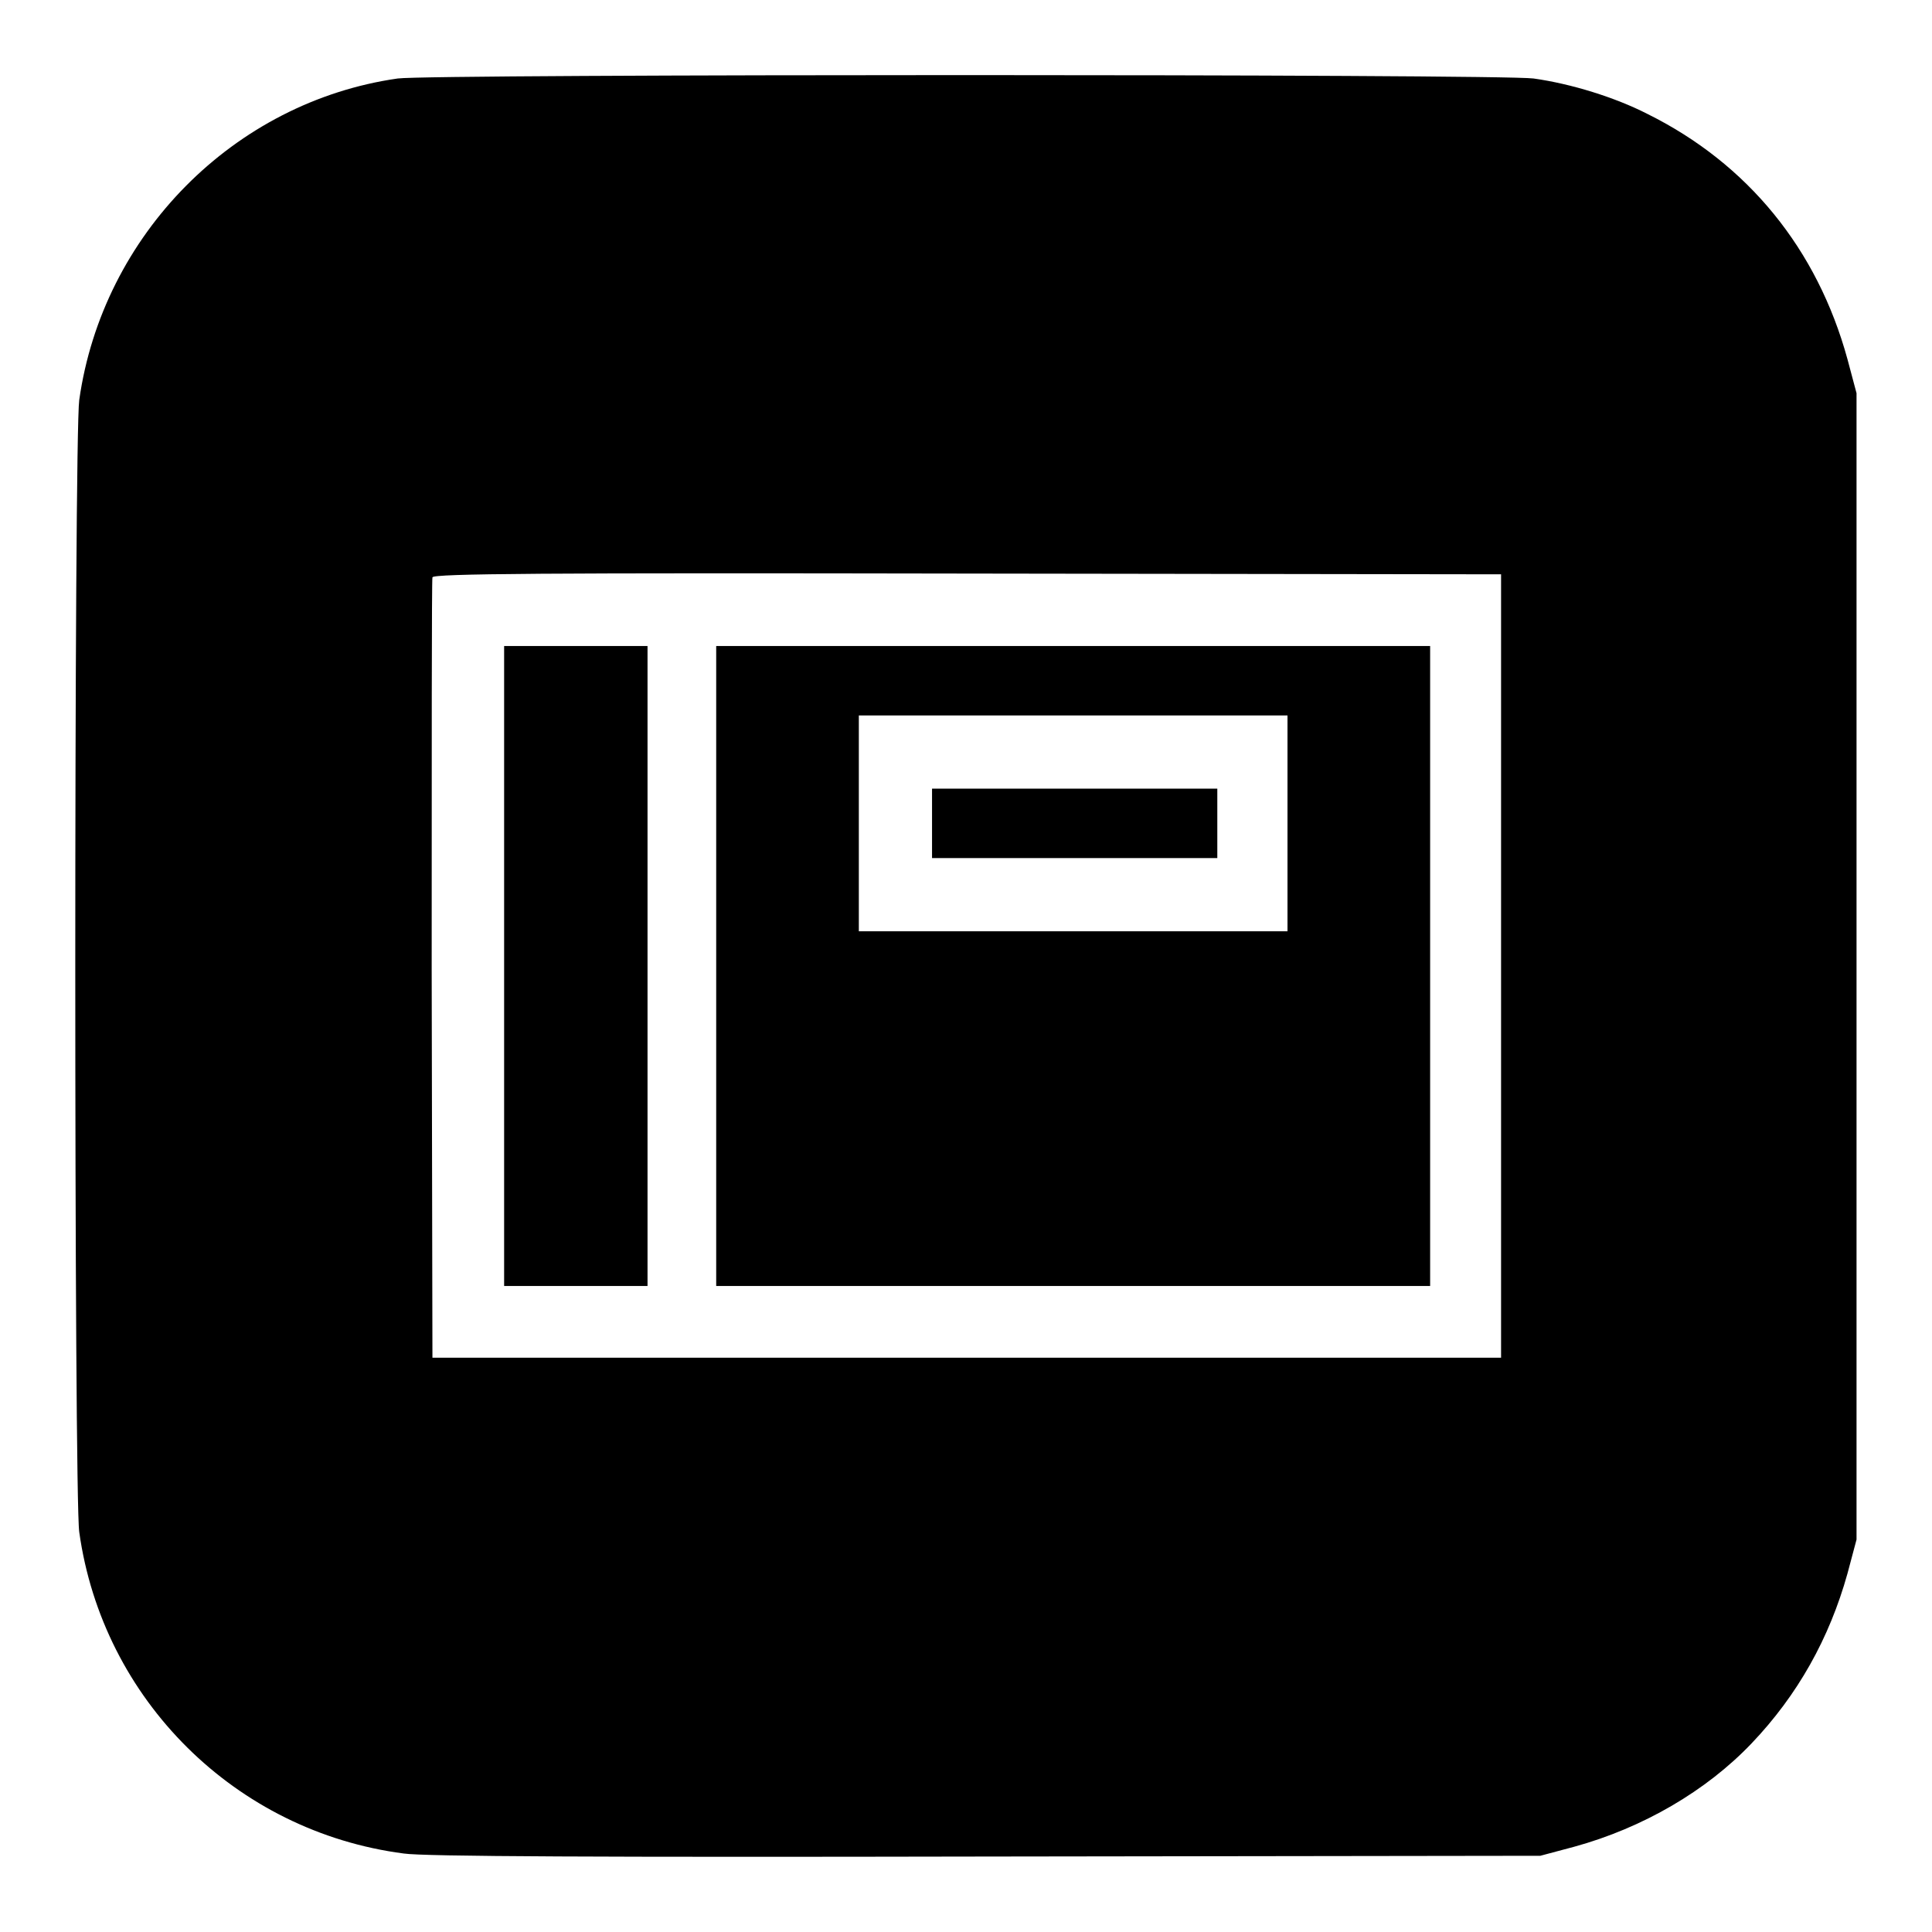
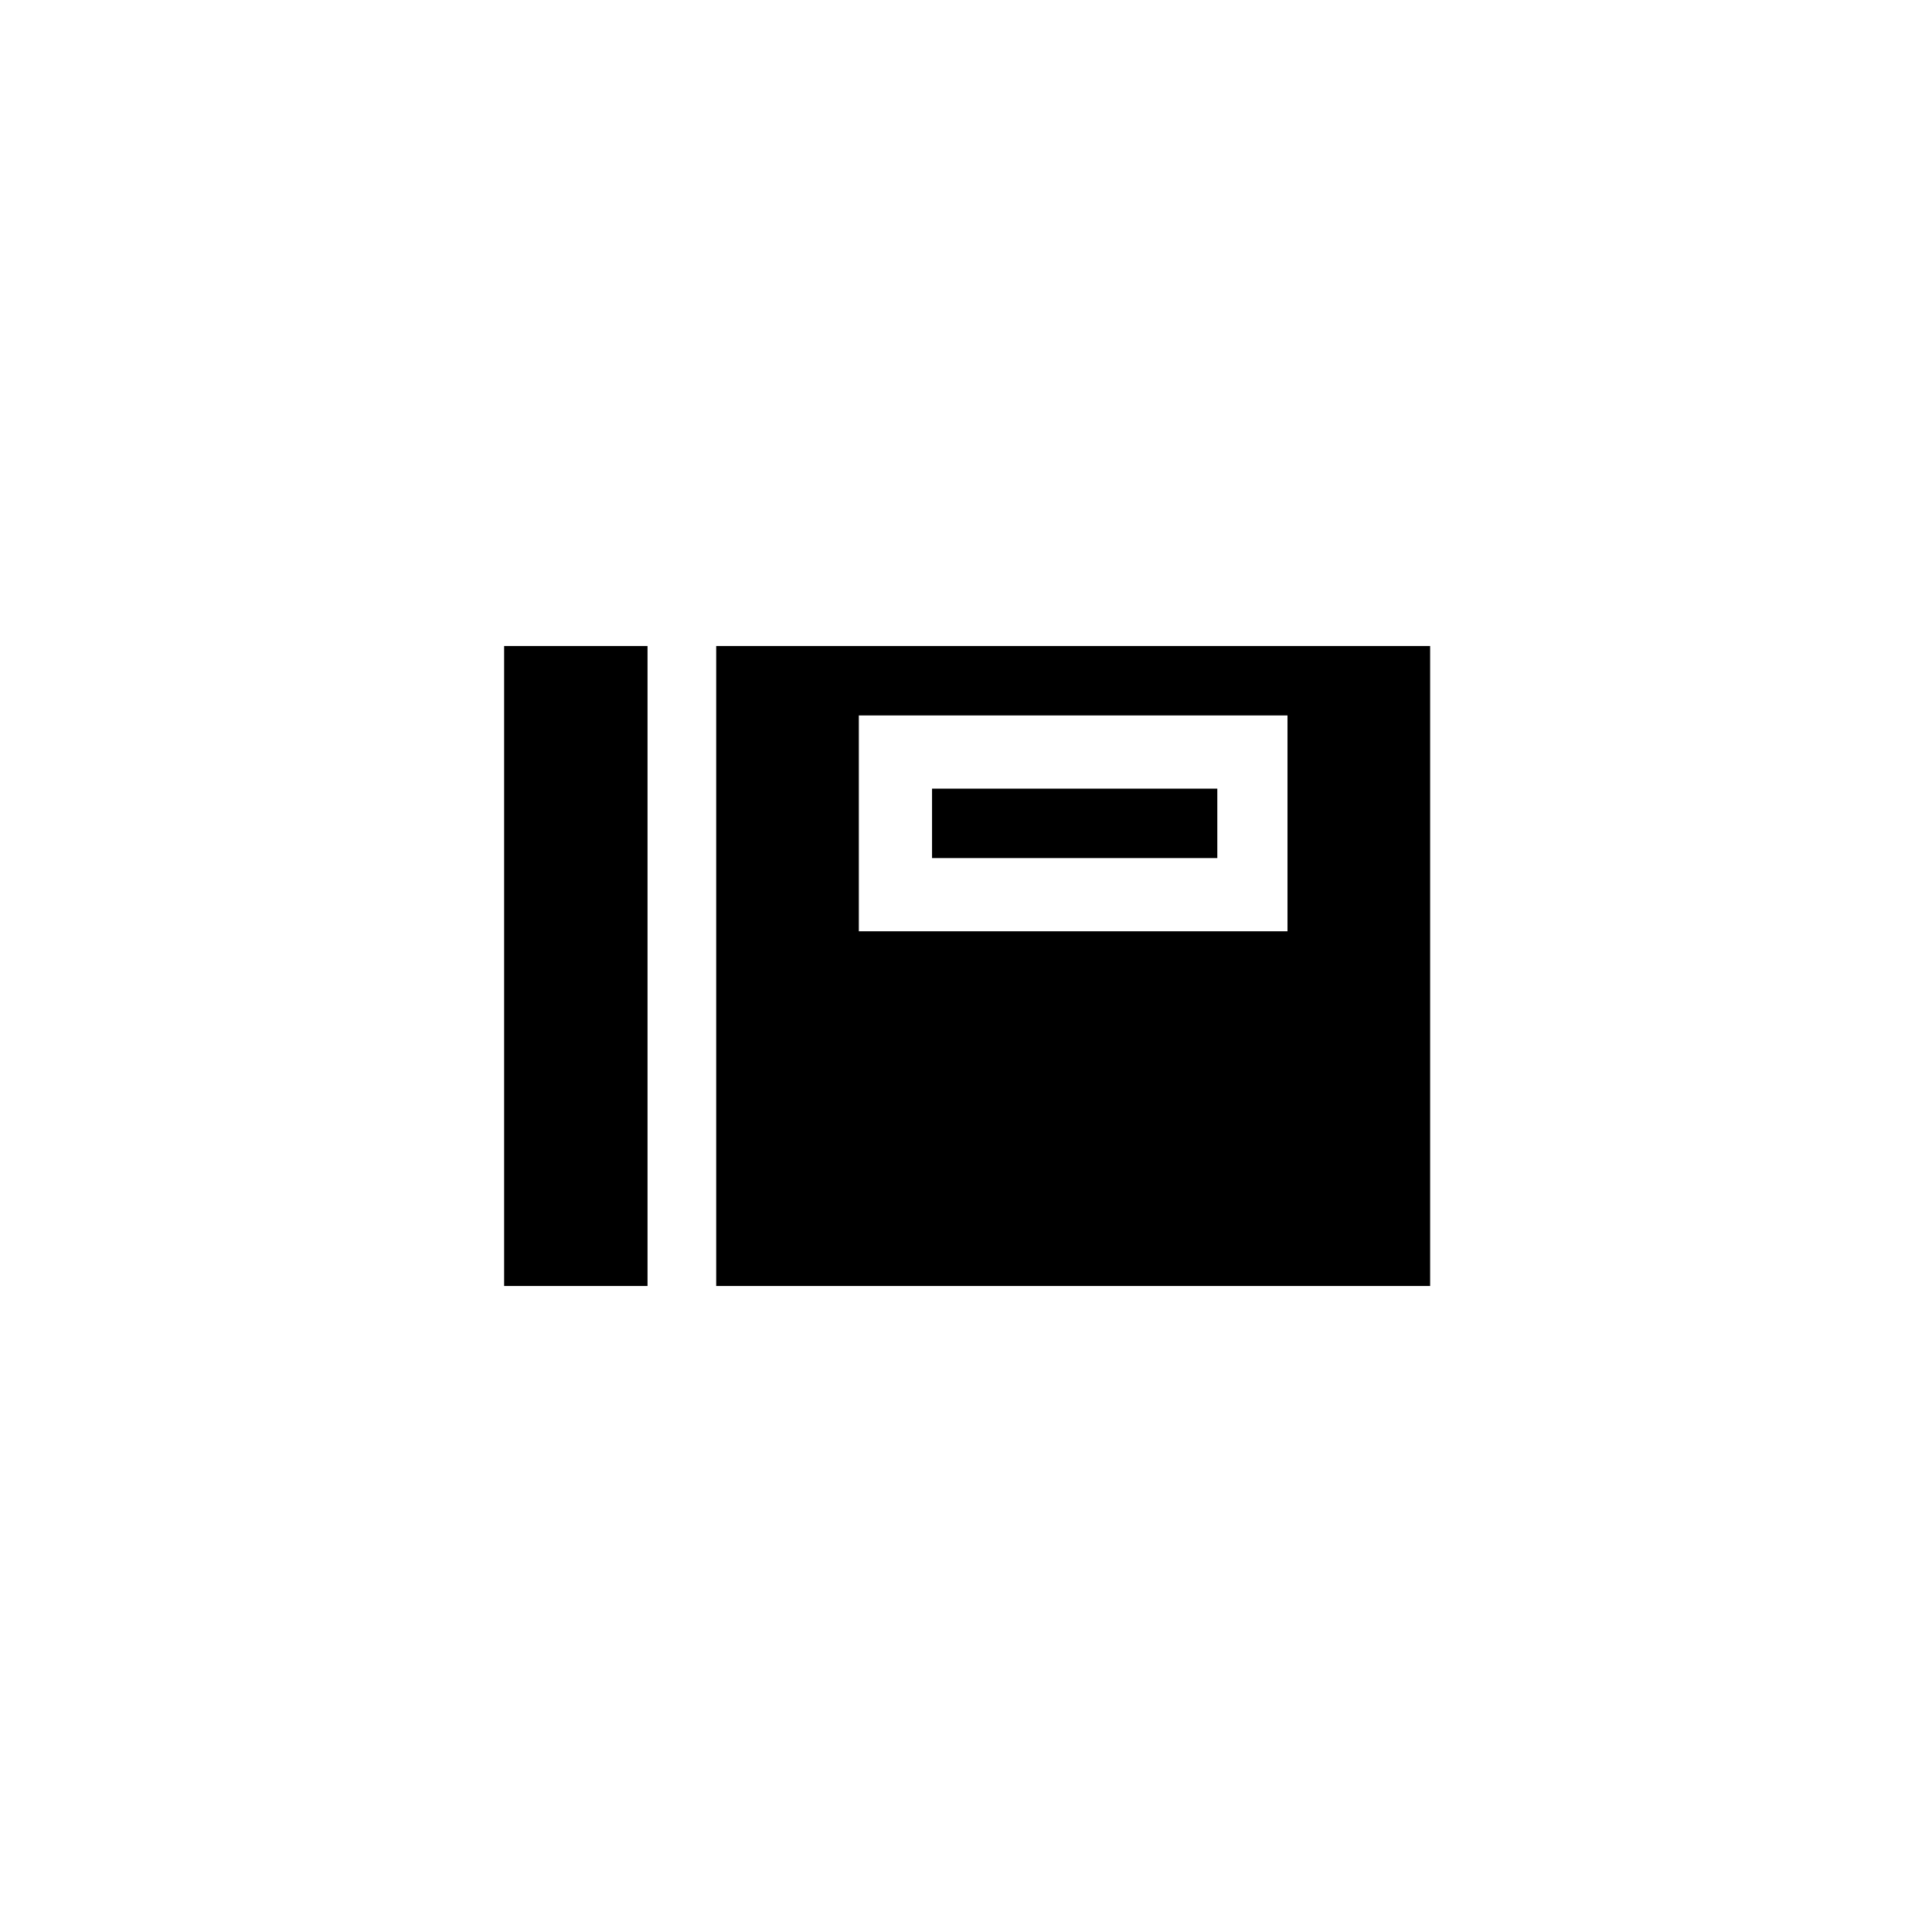
<svg xmlns="http://www.w3.org/2000/svg" version="1.1" x="0px" y="0px" viewBox="0 0 256 256" enable-background="new 0 0 256 256" xml:space="preserve">
  <g>
    <g>
      <g>
-         <path fill="#000000" d="M52.7,10.4C31,13.5,13.6,31.1,10.5,53c-0.7,5-0.7,145.1,0,150c3.1,22.2,20.7,39.7,43,42.6c2.6,0.4,26.4,0.5,77.2,0.4l73.4-0.1l4.5-1.2c9.1-2.5,17.5-7.4,23.5-13.7c6.1-6.4,10.3-13.9,12.7-22.5l1.2-4.5V128V52.1l-1.2-4.5c-4-14.6-13.2-25.9-26.5-32.5c-4.3-2.2-10.1-4-15.1-4.7C198.8,9.8,56.9,9.8,52.7,10.4z M198.9,128v51.9h-70.8H57.3l-0.1-51.4c0-28.3,0-51.7,0.1-52c0.1-0.5,14.6-0.6,70.9-0.5l70.7,0.1L198.9,128L198.9,128z" />
        <path fill="#000000" d="M66.8,128v42.4h9.5h9.5V128V85.6h-9.5h-9.5V128z" />
        <path fill="#000000" d="M94.9,128v42.4h47.3h47.3V128V85.6h-47.3H94.9V128z M170.6,109.1v14.3h-28.4h-28.4v-14.3V94.8h28.4h28.4L170.6,109.1L170.6,109.1z" />
-         <path fill="#000000" d="M123.5,109.1v4.6h18.9h18.9v-4.6v-4.6h-18.9h-18.9V109.1z" />
+         <path fill="#000000" d="M123.5,109.1v4.6h18.9h18.9v-4.6v-4.6h-18.9h-18.9V109.1" />
      </g>
    </g>
  </g>
</svg>